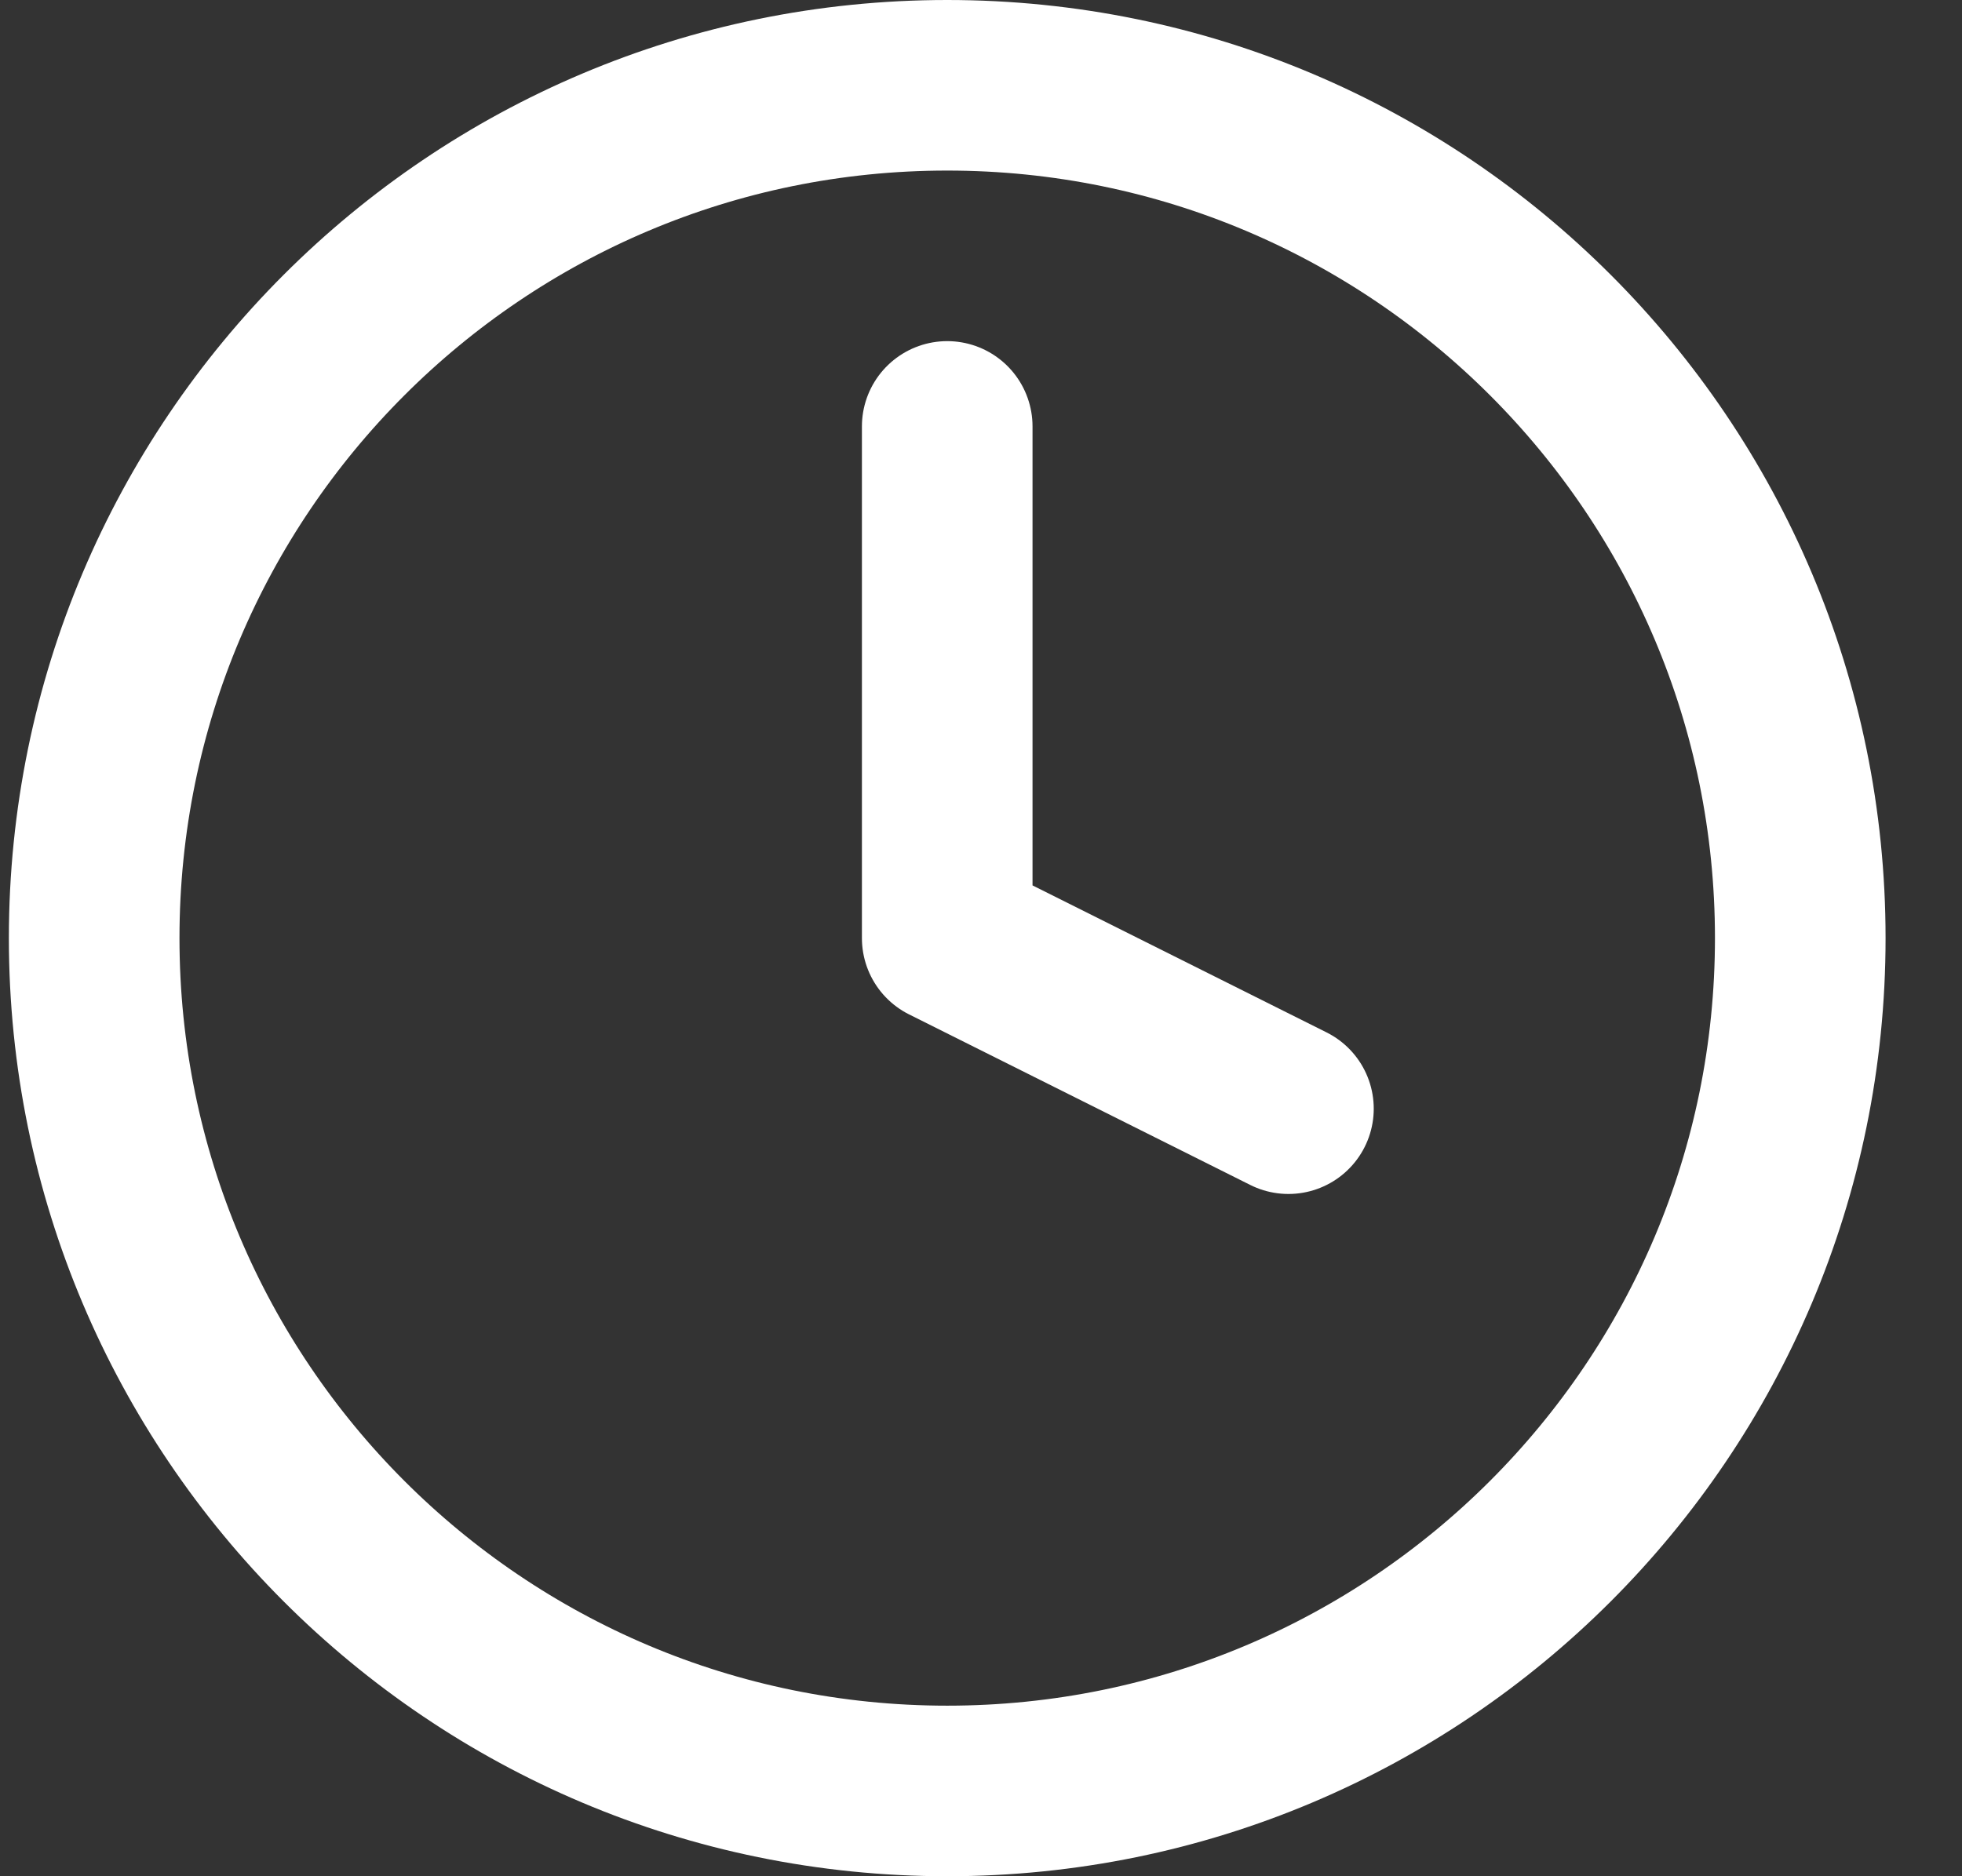
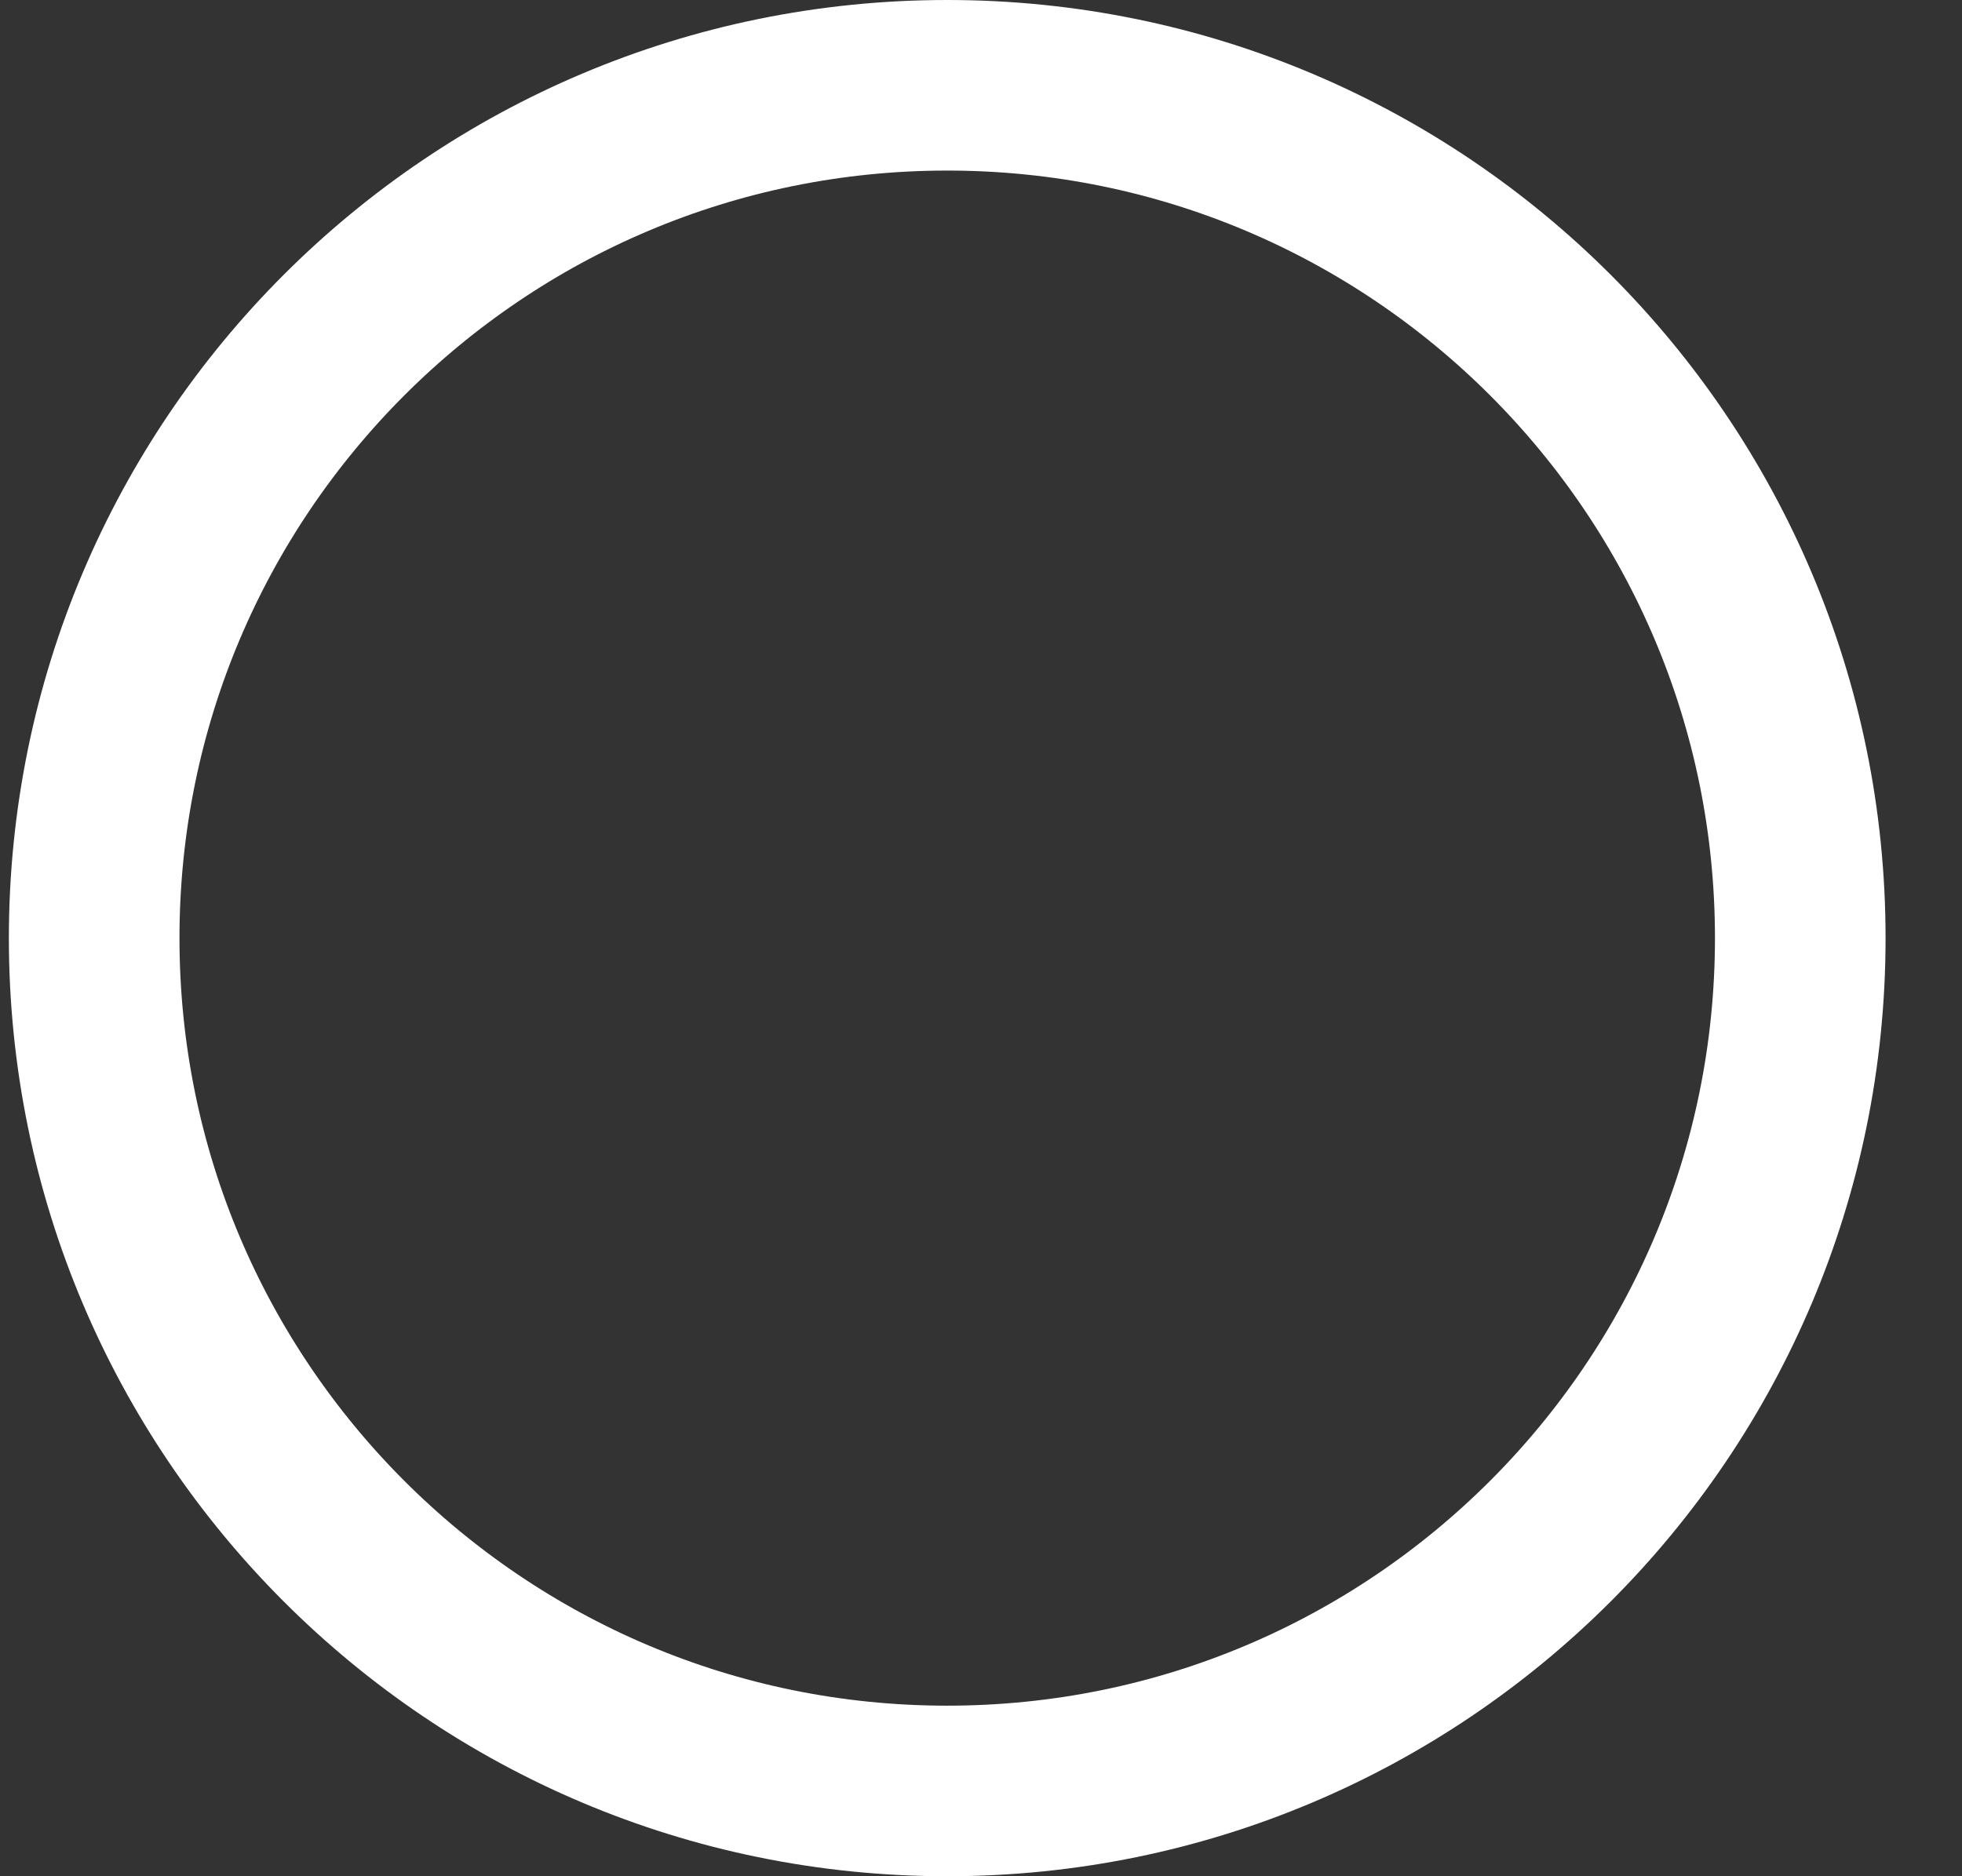
<svg xmlns="http://www.w3.org/2000/svg" width="23" height="22" viewBox="0 0 23 22" fill="none">
  <rect x="0" y="0" width="23" height="22" fill="#333333" stroke="none" />
  <path d="M11.104 21C16.626 21 21.104 16.523 21.104 11C21.104 5.477 16.626 1 11.104 1C5.581 1 1.104 5.477 1.104 11C1.104 16.523 5.581 21 11.104 21Z" stroke="white" stroke-width="2" stroke-linecap="round" stroke-linejoin="round" />
-   <path d="M11.104 5V11L15.104 13" stroke="white" stroke-width="2" stroke-linecap="round" stroke-linejoin="round" />
</svg>